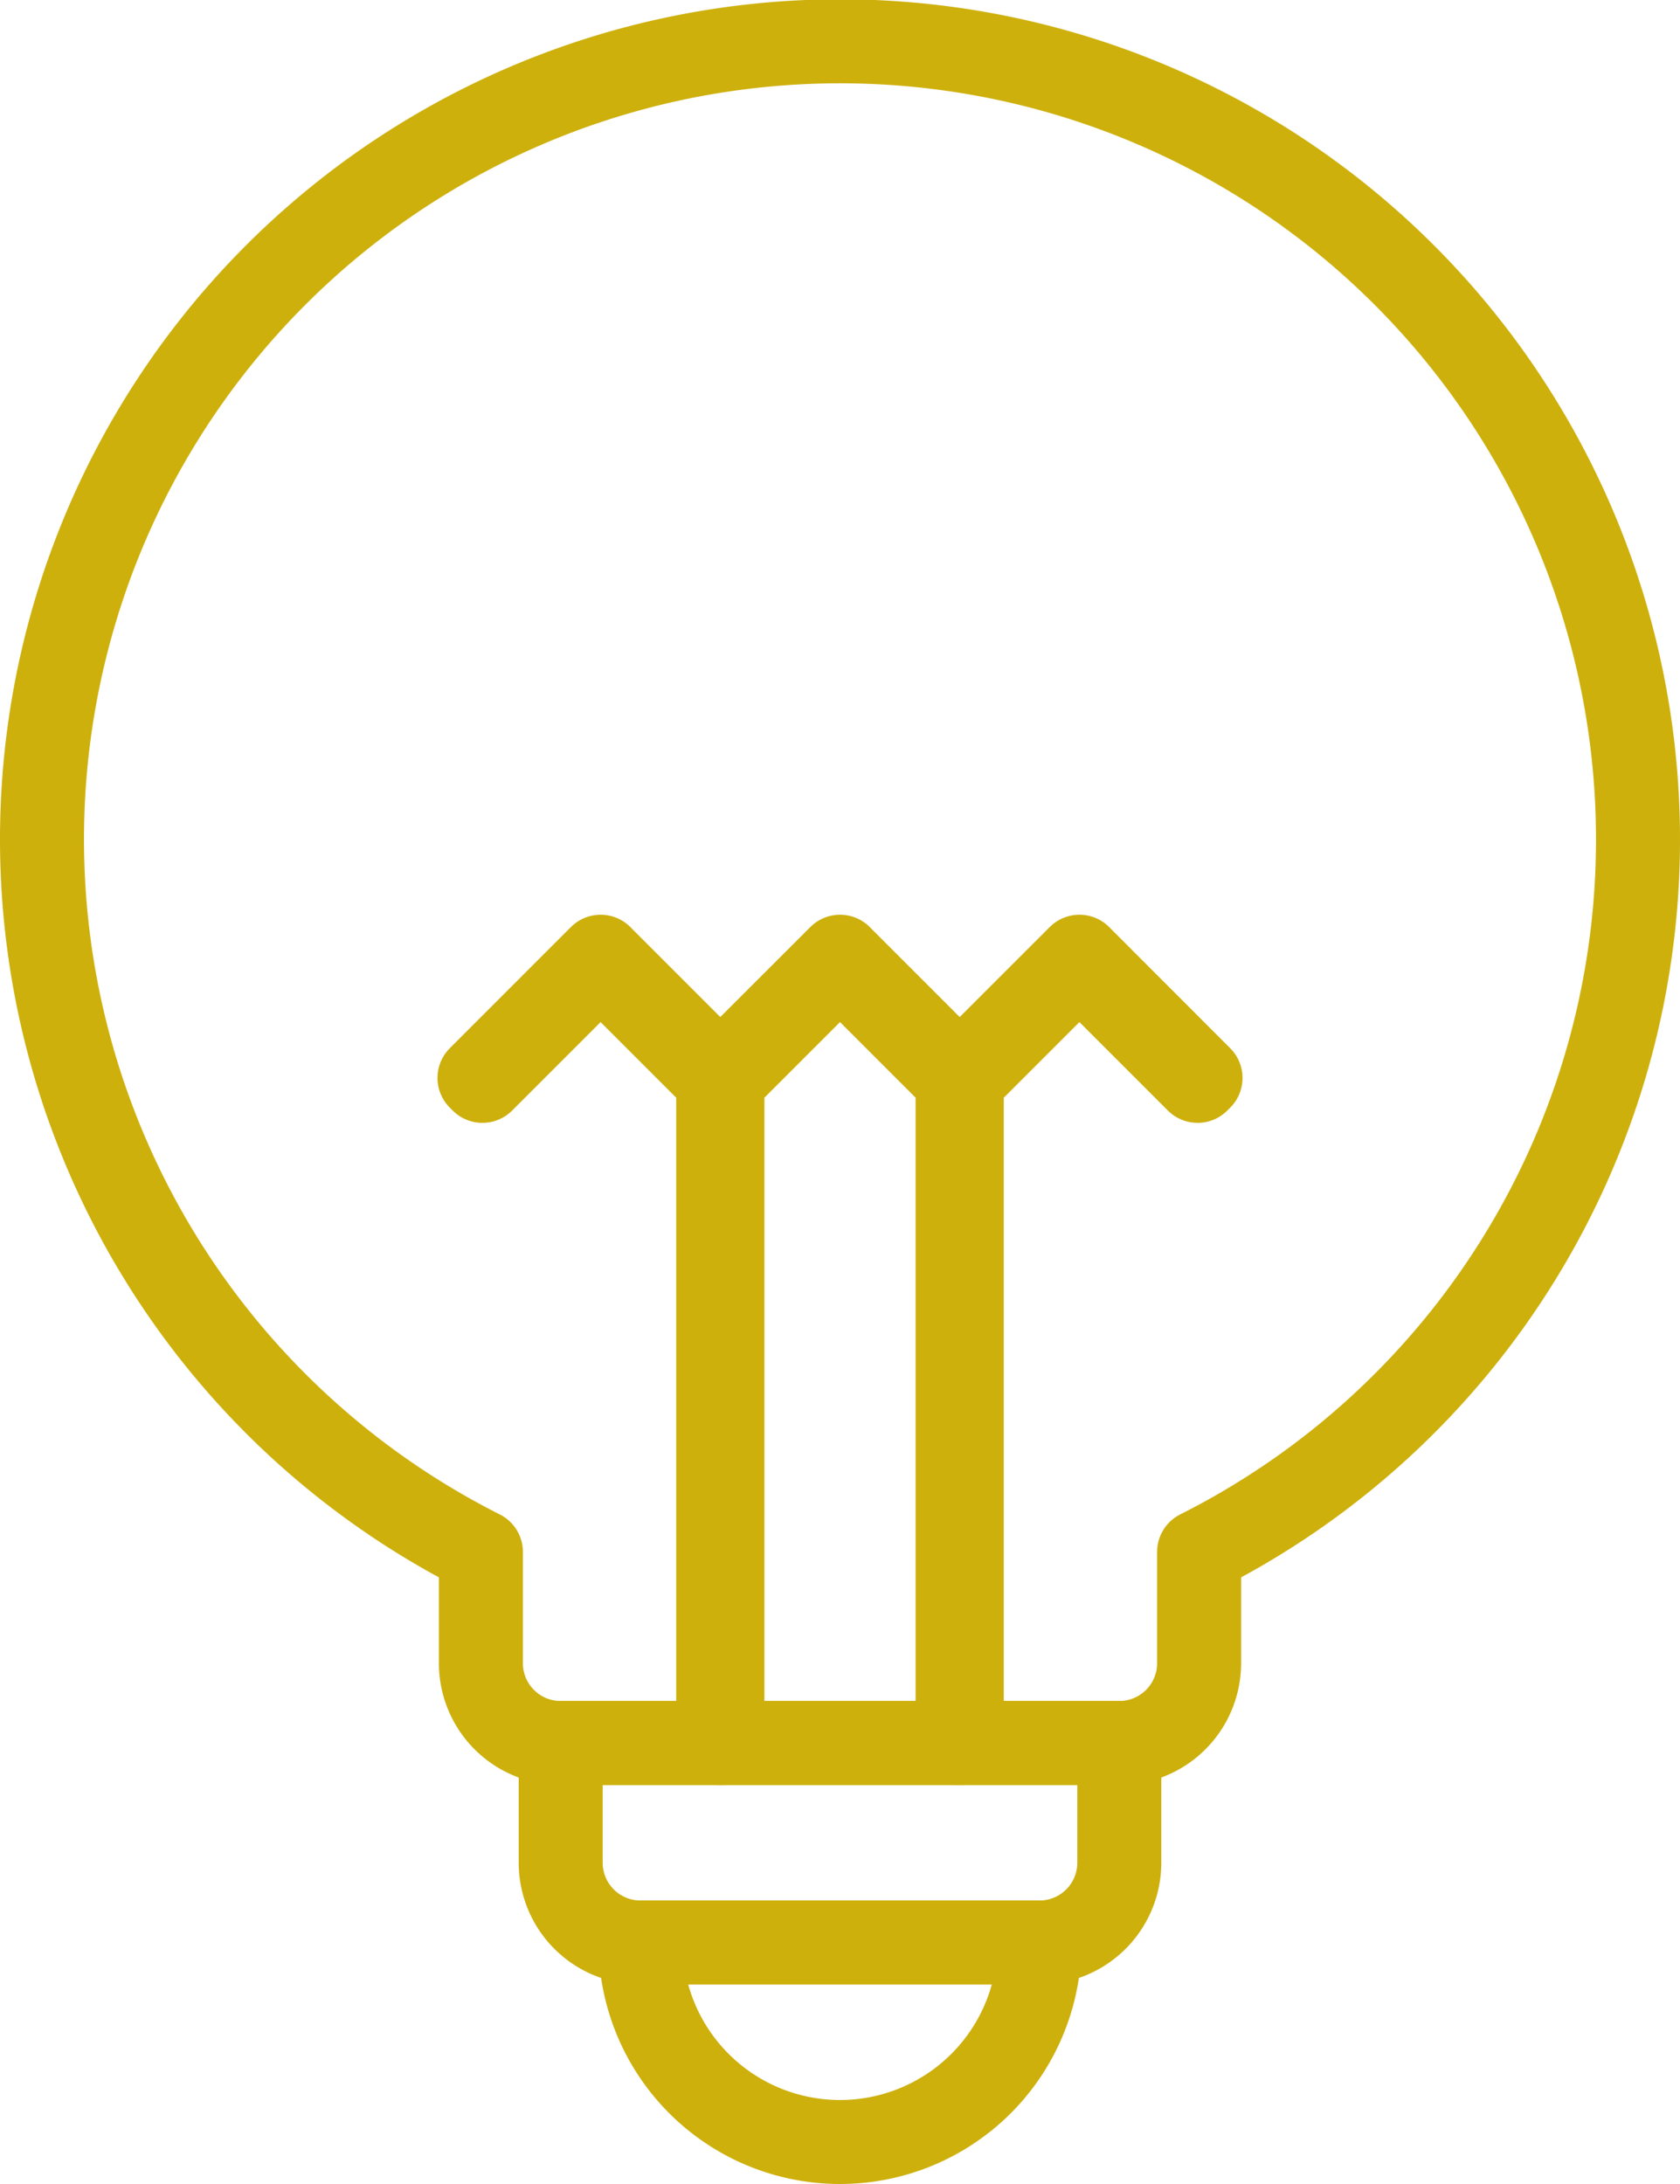
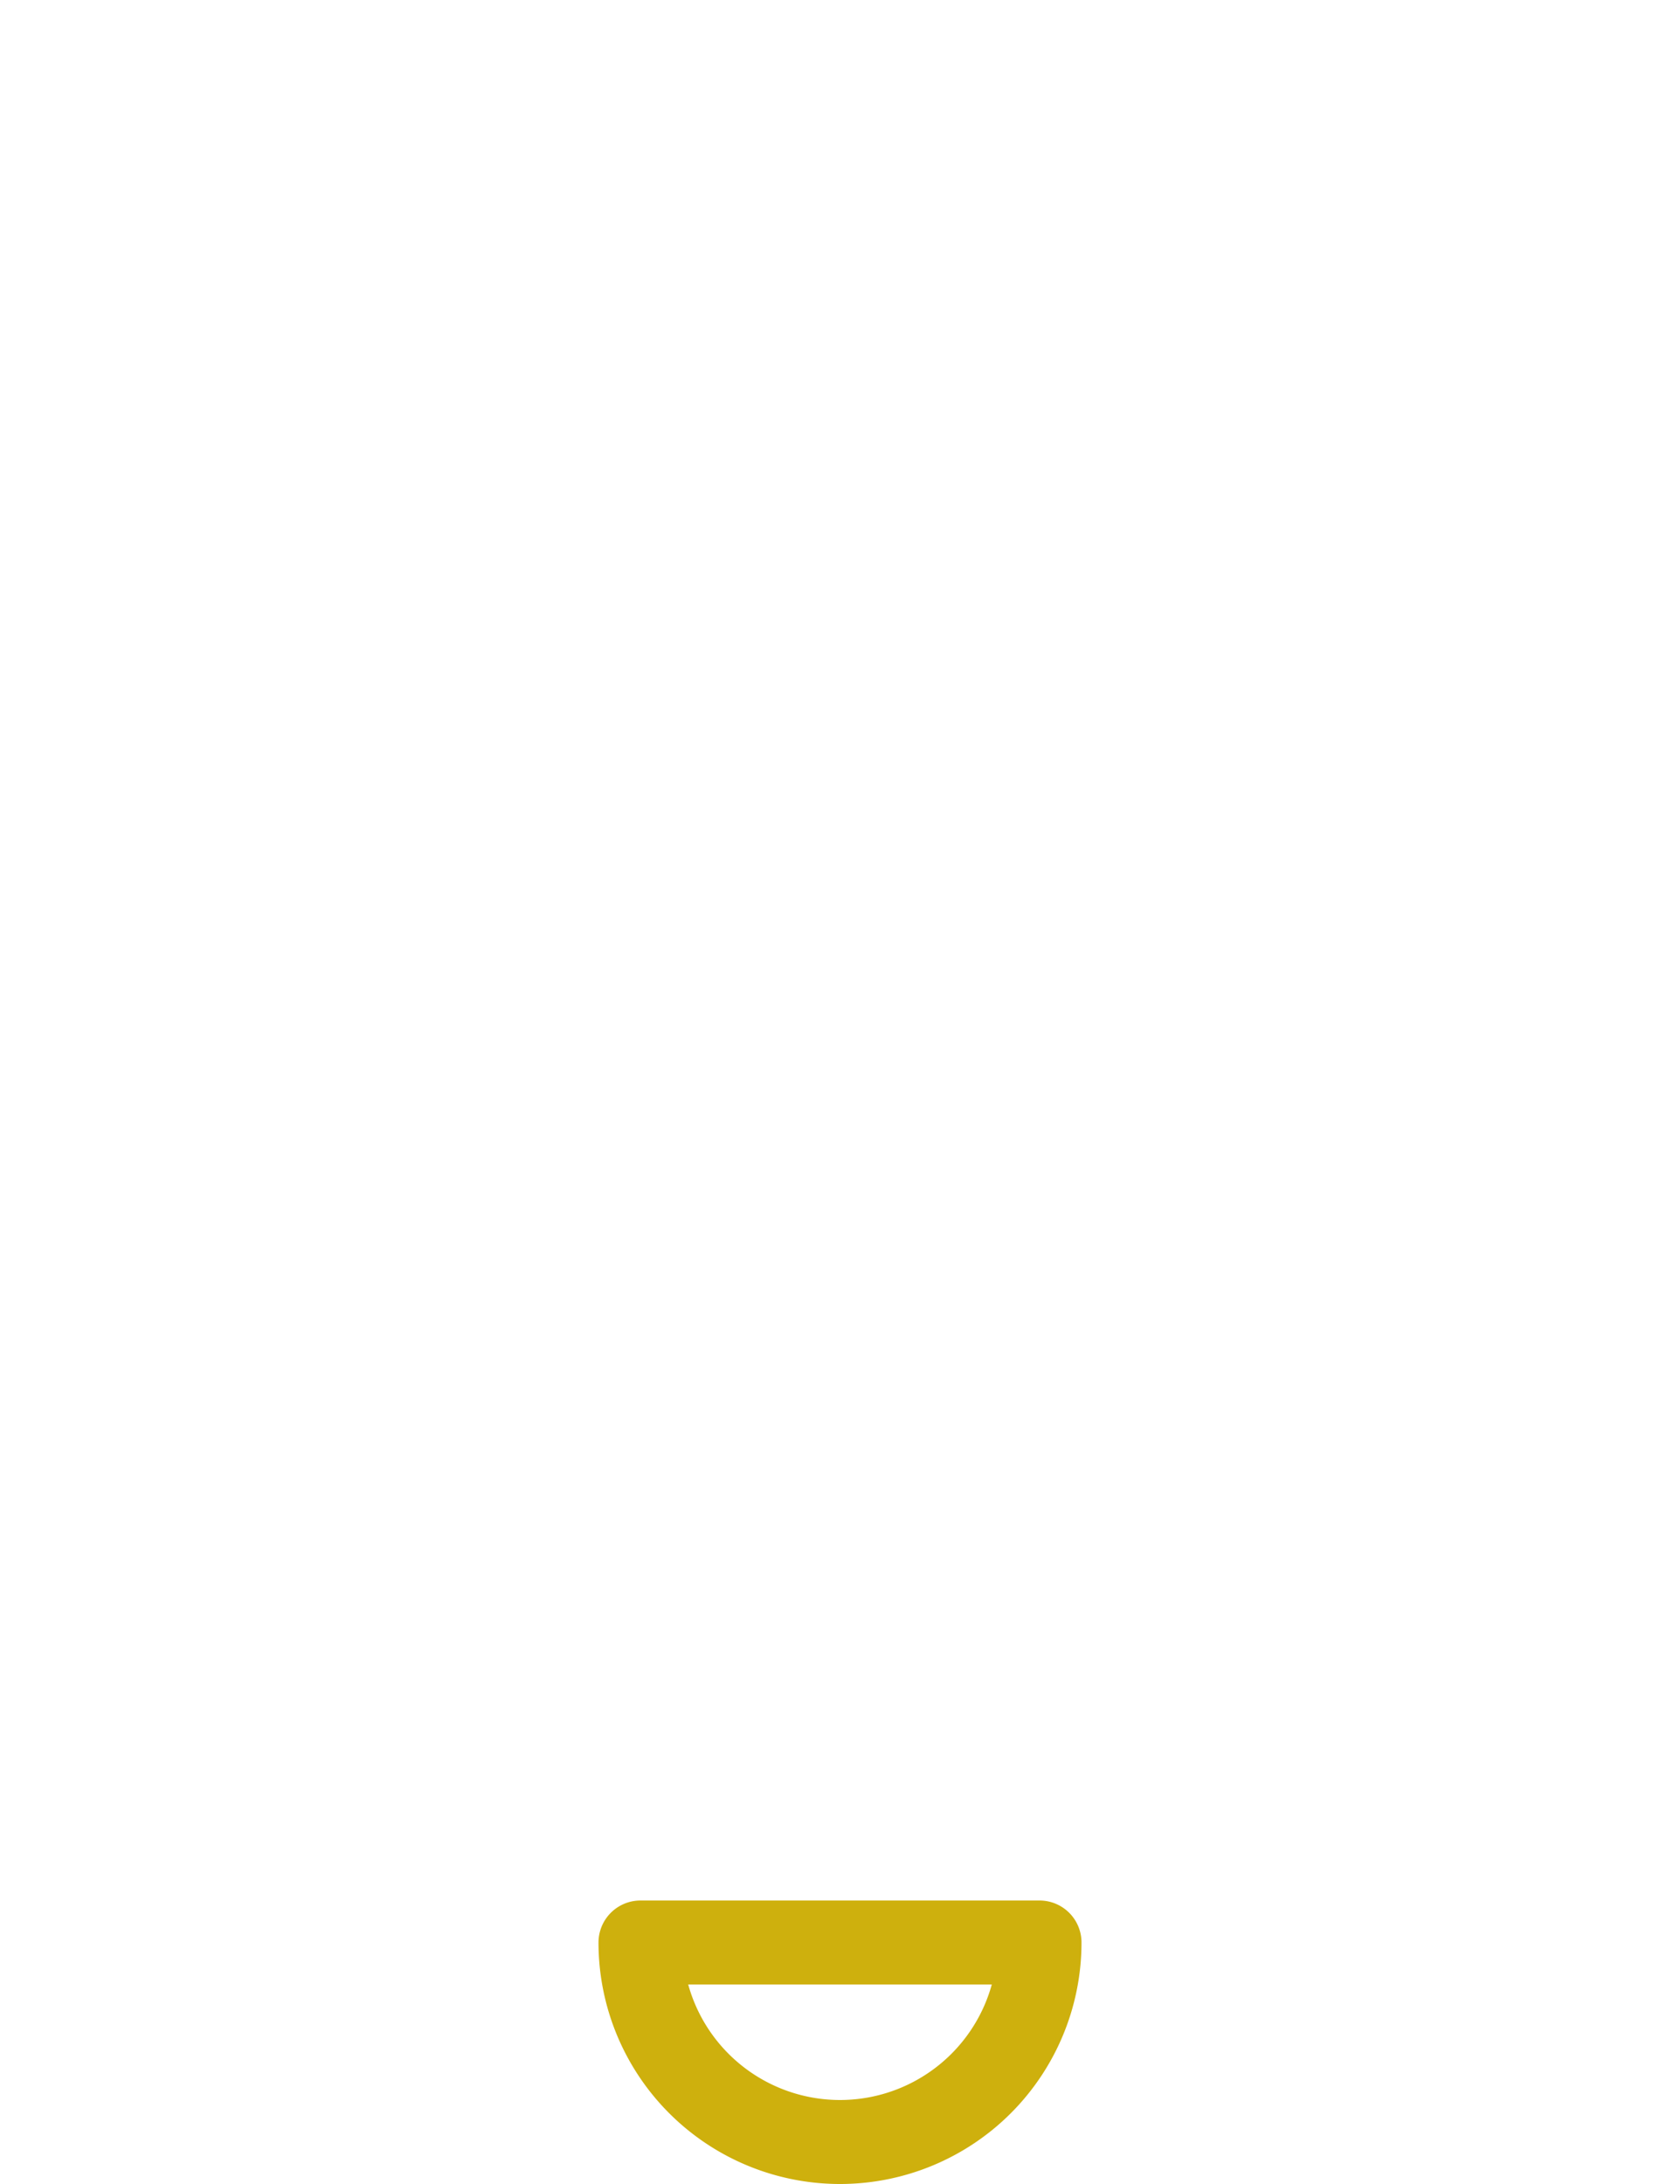
<svg xmlns="http://www.w3.org/2000/svg" width="40" height="52">
  <g data-name="Group 449" fill="none" stroke="#ceb00d" stroke-linecap="round" stroke-linejoin="round" stroke-width="2">
-     <path data-name="Path 416" d="M39 20a19 19 0 1 0-27.55 16.951V39.6a1.9 1.9 0 0 0 1.9 1.9h13.3a1.9 1.9 0 0 0 1.9-1.9v-2.649A18.983 18.983 0 0 0 39 20Z" />
-     <path data-name="Path 417" d="M26.65 41.5v2.85a1.9 1.9 0 0 1-1.9 1.9h-9.5a1.9 1.9 0 0 1-1.9-1.9V41.5Z" />
    <path data-name="Path 418" d="M24.75 46.25a4.75 4.75 0 1 1-9.5 0Z" />
-     <path data-name="Path 419" d="m25.736 22.815-.035-.036-2.851 2.85-2.814-2.814-.035-.036-2.851 2.85-2.814-2.814-.035-.036-2.885 2.886.07.07 2.814-2.814 2.8 2.8V41.5h.1V25.721l2.8-2.8 2.8 2.8V41.5h.1V25.721l2.8-2.8 2.814 2.814.07-.07Z" />
  </g>
</svg>